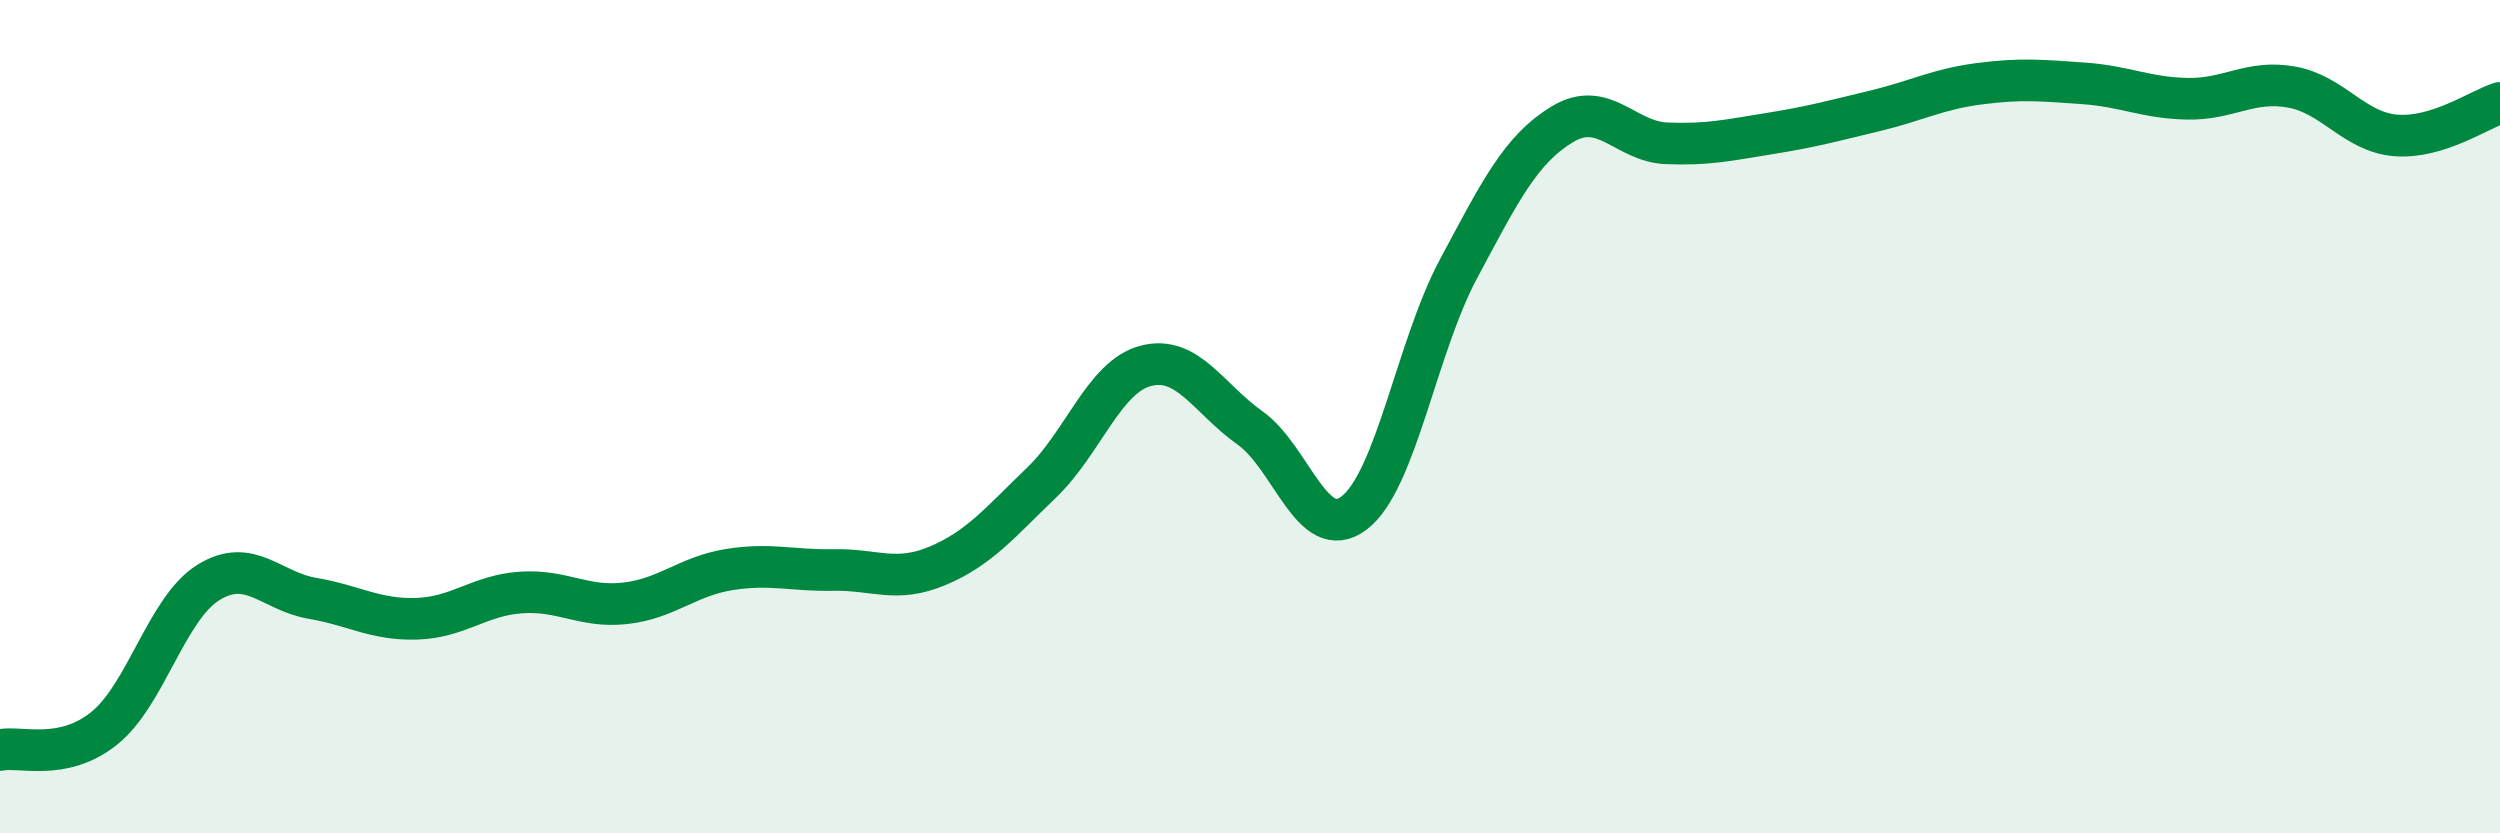
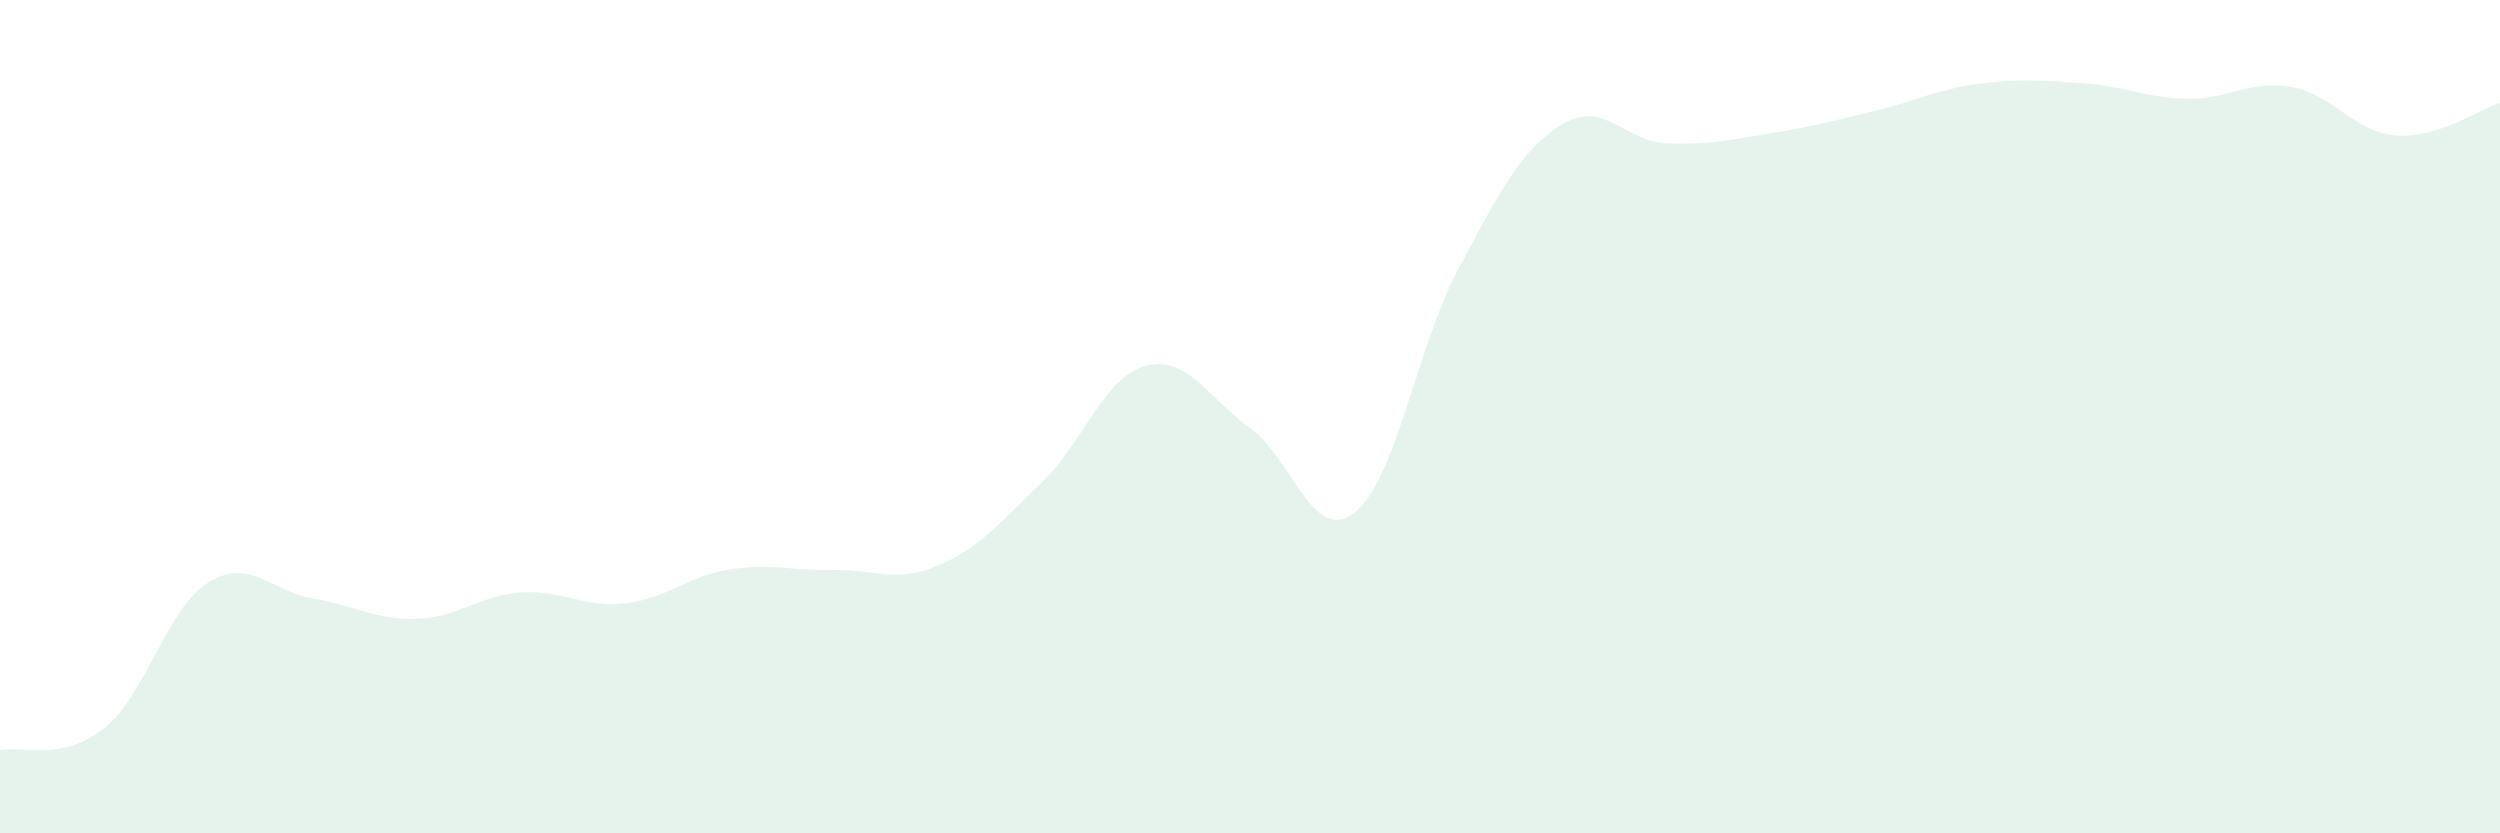
<svg xmlns="http://www.w3.org/2000/svg" width="60" height="20" viewBox="0 0 60 20">
  <path d="M 0,18 C 0.5,17.9 1.5,18.28 2.5,17.48 C 3.5,16.68 4,14.6 5,13.98 C 6,13.36 6.5,14.19 7.5,14.36 C 8.5,14.53 9,14.88 10,14.85 C 11,14.82 11.5,14.29 12.5,14.22 C 13.5,14.15 14,14.59 15,14.48 C 16,14.37 16.5,13.83 17.5,13.67 C 18.5,13.51 19,13.7 20,13.68 C 21,13.66 21.5,14 22.5,13.58 C 23.5,13.16 24,12.54 25,11.58 C 26,10.62 26.5,9.04 27.5,8.78 C 28.5,8.52 29,9.56 30,10.27 C 31,10.98 31.5,13.07 32.5,12.31 C 33.5,11.55 34,8.33 35,6.46 C 36,4.59 36.5,3.58 37.5,2.98 C 38.5,2.38 39,3.4 40,3.44 C 41,3.48 41.5,3.36 42.5,3.2 C 43.5,3.04 44,2.9 45,2.66 C 46,2.42 46.5,2.14 47.5,2.01 C 48.5,1.88 49,1.93 50,2 C 51,2.07 51.5,2.35 52.5,2.37 C 53.5,2.39 54,1.91 55,2.09 C 56,2.27 56.5,3.17 57.5,3.25 C 58.5,3.33 59.5,2.63 60,2.47L60 20L0 20Z" fill="#008740" opacity="0.1" stroke-linecap="round" stroke-linejoin="round" />
-   <path d="M 0,18 C 0.5,17.9 1.5,18.28 2.5,17.48 C 3.5,16.68 4,14.6 5,13.98 C 6,13.36 6.5,14.19 7.5,14.36 C 8.5,14.53 9,14.88 10,14.85 C 11,14.82 11.5,14.29 12.5,14.22 C 13.5,14.15 14,14.59 15,14.48 C 16,14.37 16.5,13.83 17.5,13.67 C 18.5,13.51 19,13.7 20,13.68 C 21,13.66 21.5,14 22.5,13.58 C 23.5,13.16 24,12.54 25,11.58 C 26,10.62 26.5,9.04 27.5,8.78 C 28.5,8.52 29,9.56 30,10.27 C 31,10.98 31.5,13.07 32.5,12.31 C 33.5,11.55 34,8.33 35,6.46 C 36,4.59 36.5,3.58 37.5,2.98 C 38.5,2.38 39,3.4 40,3.44 C 41,3.48 41.5,3.36 42.5,3.2 C 43.5,3.04 44,2.9 45,2.66 C 46,2.42 46.5,2.14 47.5,2.01 C 48.5,1.88 49,1.93 50,2 C 51,2.07 51.5,2.35 52.5,2.37 C 53.5,2.39 54,1.91 55,2.09 C 56,2.27 56.5,3.17 57.5,3.25 C 58.5,3.33 59.5,2.63 60,2.47" stroke="#008740" stroke-width="1" fill="none" stroke-linecap="round" stroke-linejoin="round" />
</svg>